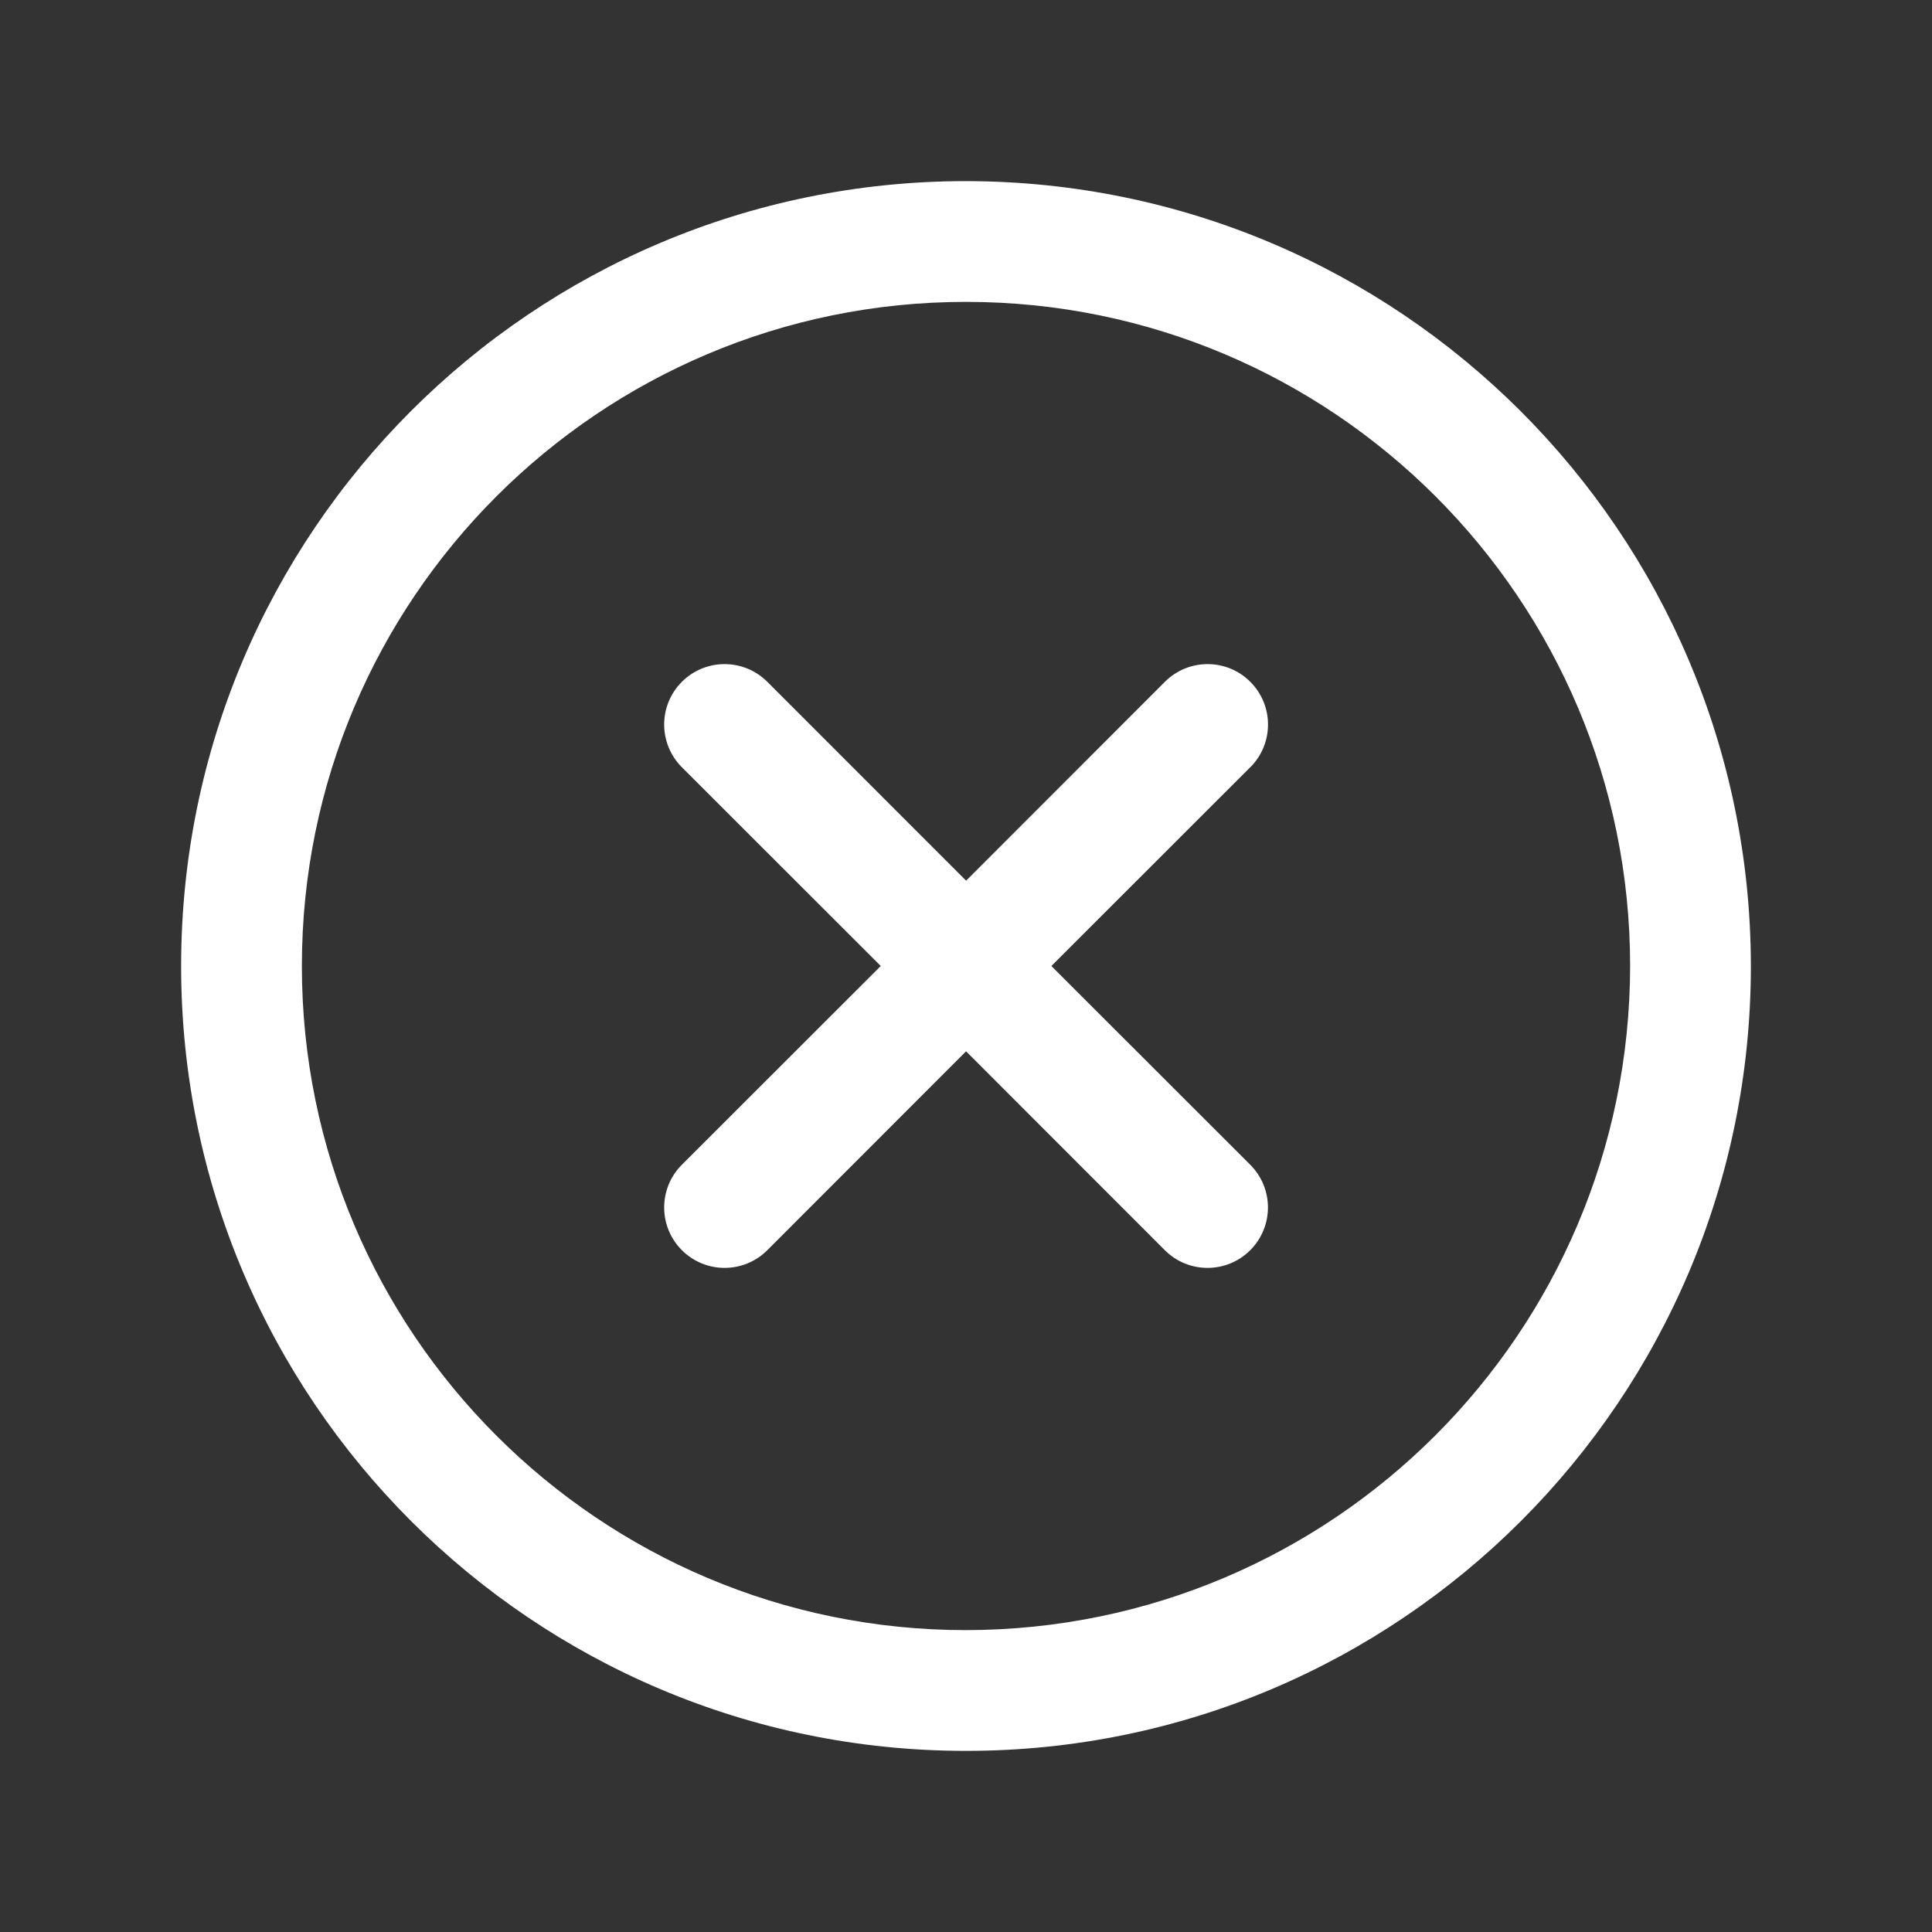
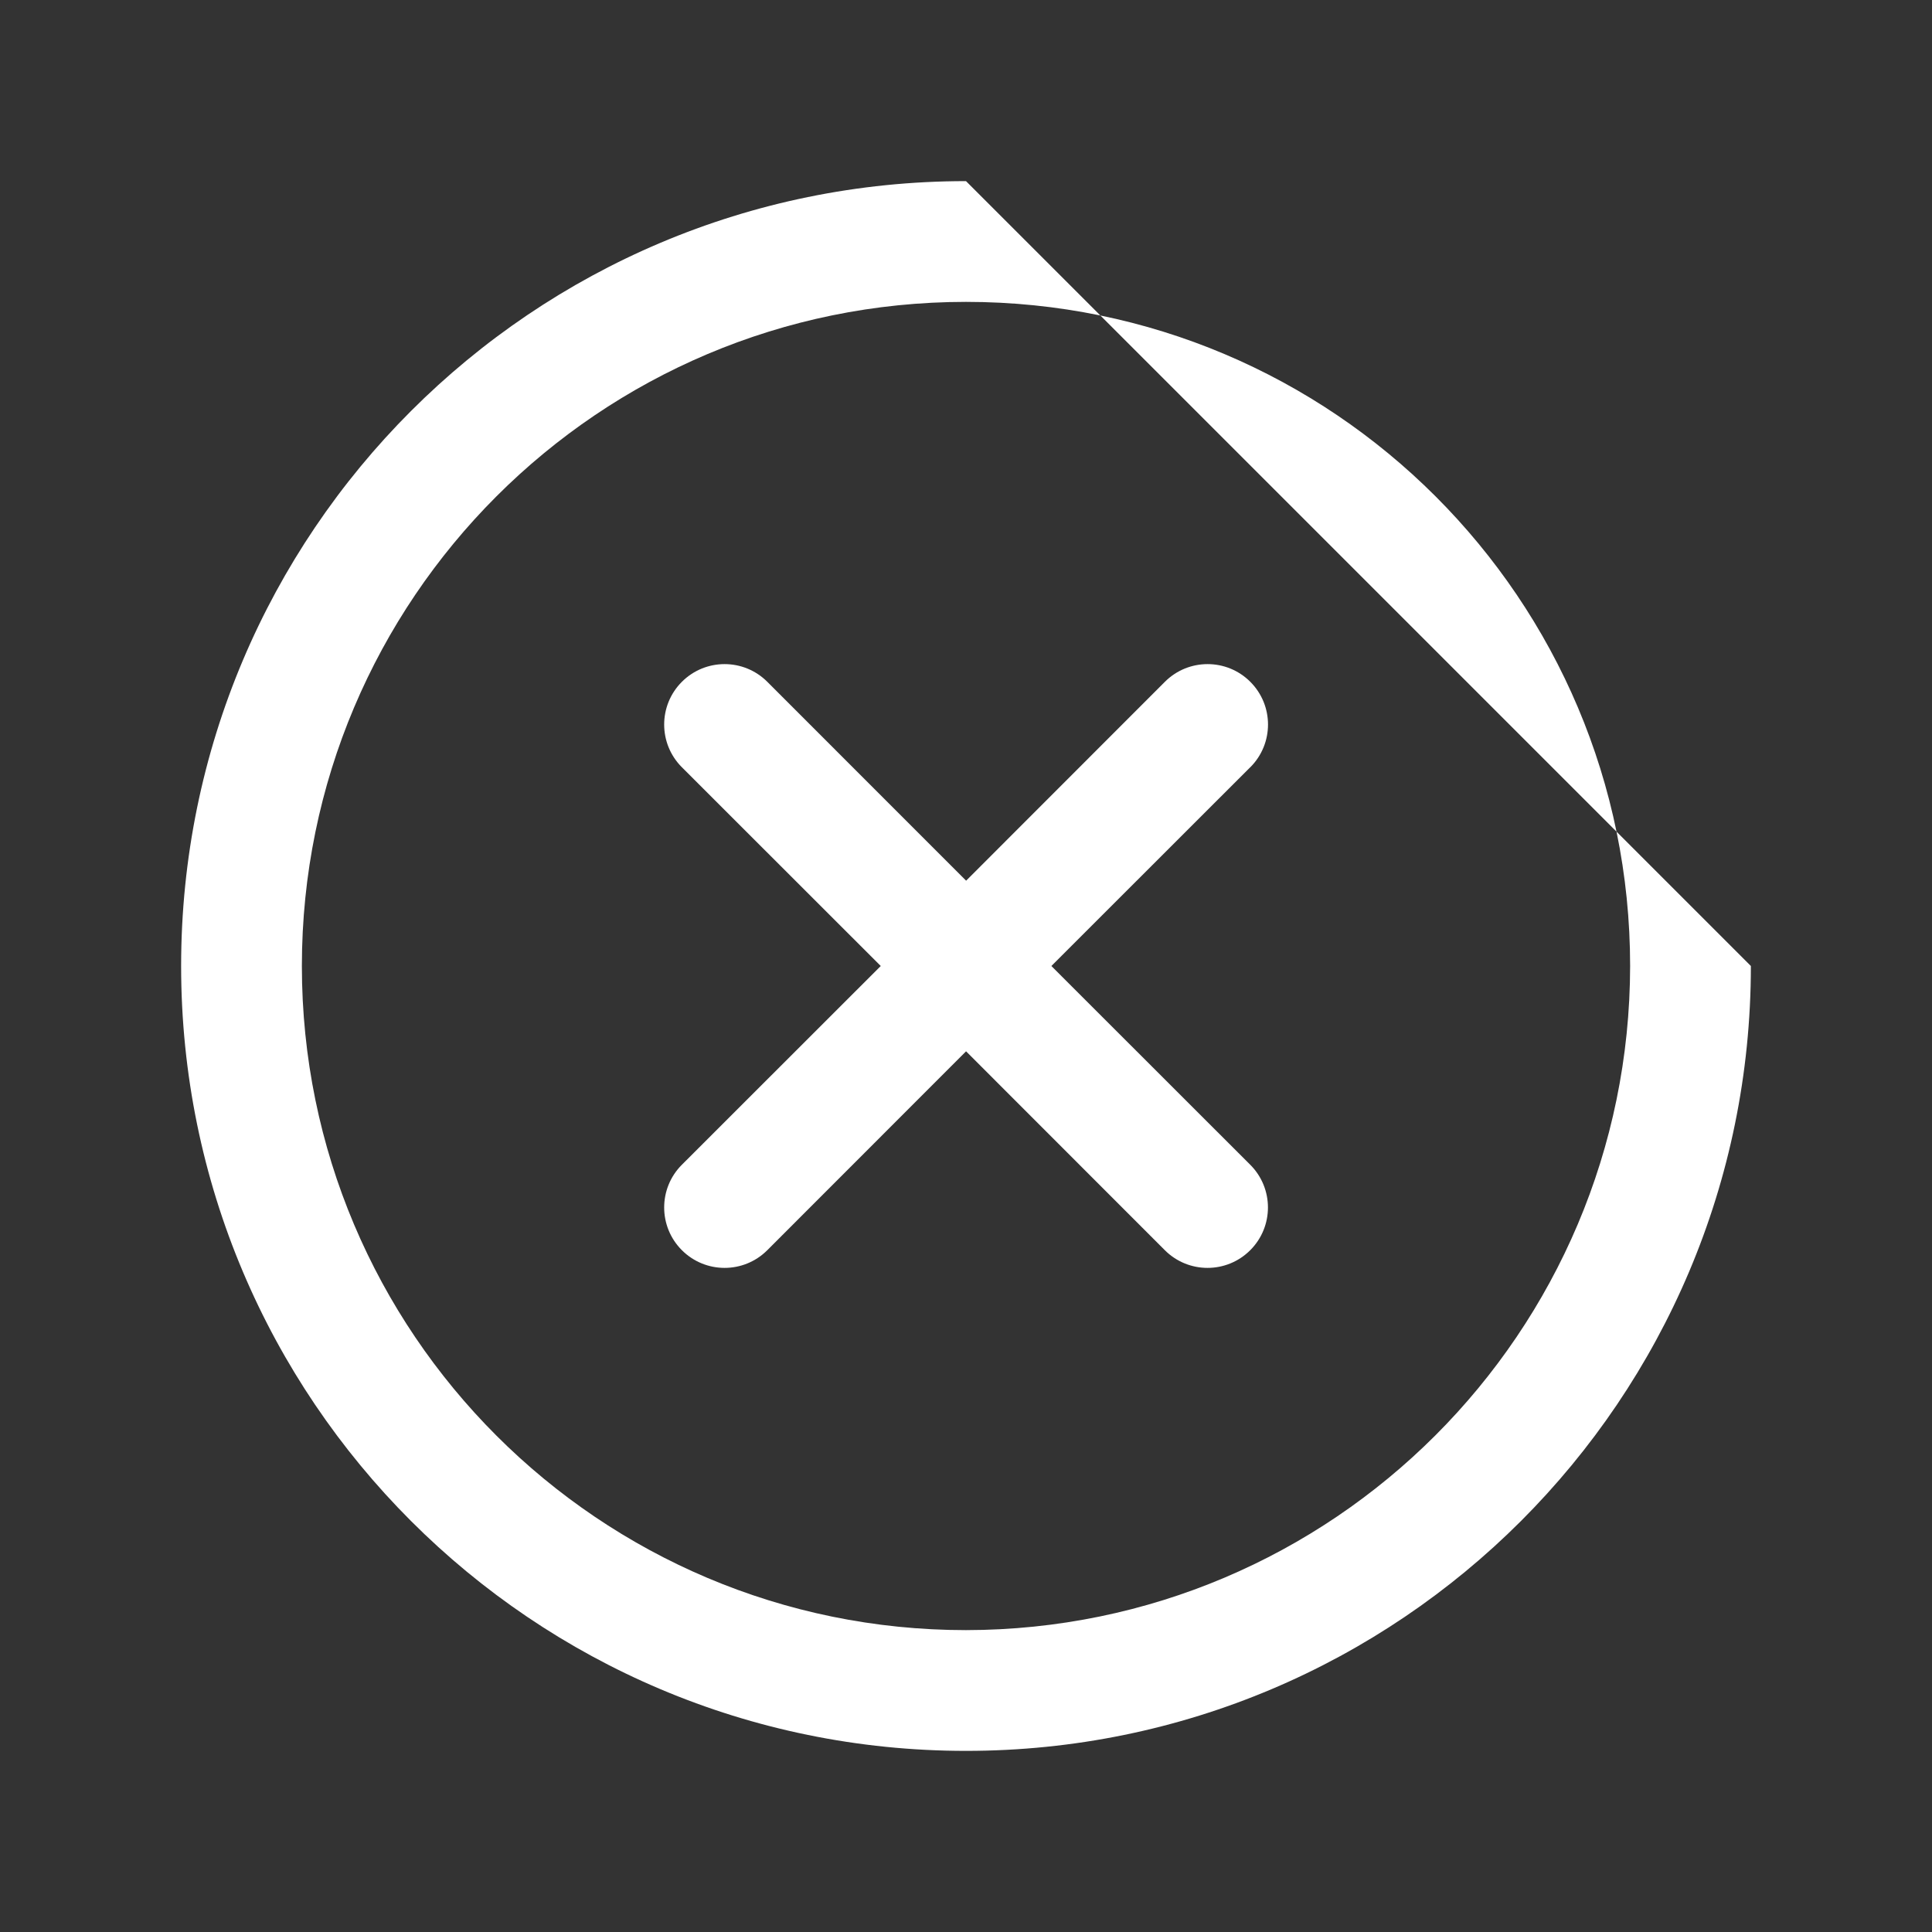
<svg xmlns="http://www.w3.org/2000/svg" id="Layer_1" version="1.1" viewBox="0 0 32 32">
  <rect x="0" y="0" width="32" height="32" fill="#333333" stroke="none" />
  <defs>
    <style>
      .st0 {
        fill: #fff;
      }
    </style>
  </defs>
-   <path class="st0" d="M20.708,12.708l-3.294,3.292,3.294,3.292c.391.391.391,1.024,0,1.415s-1.024.391-1.415,0l-3.292-3.294-3.292,3.294c-.391.391-1.024.391-1.415,0-.391-.391-.391-1.024,0-1.415h0l3.294-3.292-3.294-3.292c-.391-.391-.391-1.024,0-1.415s1.024-.391,1.415,0l3.293,3.294,3.292-3.294c.391-.391,1.024-.391,1.415,0,.391.391.391,1.024,0,1.415ZM29,16c0,7.18-5.82,13-13,13S3,23.18,3,16,8.82,3,16,3c7.177.008,12.992,5.823,13,13ZM27,16c0-6.075-4.925-11-11-11s-11,4.925-11,11,4.925,11,11,11c6.072-.007,10.993-4.928,11-11Z" />
+   <path class="st0" d="M20.708,12.708l-3.294,3.292,3.294,3.292c.391.391.391,1.024,0,1.415s-1.024.391-1.415,0l-3.292-3.294-3.292,3.294c-.391.391-1.024.391-1.415,0-.391-.391-.391-1.024,0-1.415h0l3.294-3.292-3.294-3.292c-.391-.391-.391-1.024,0-1.415s1.024-.391,1.415,0l3.293,3.294,3.292-3.294c.391-.391,1.024-.391,1.415,0,.391.391.391,1.024,0,1.415ZM29,16c0,7.18-5.82,13-13,13S3,23.18,3,16,8.82,3,16,3ZM27,16c0-6.075-4.925-11-11-11s-11,4.925-11,11,4.925,11,11,11c6.072-.007,10.993-4.928,11-11Z" />
</svg>